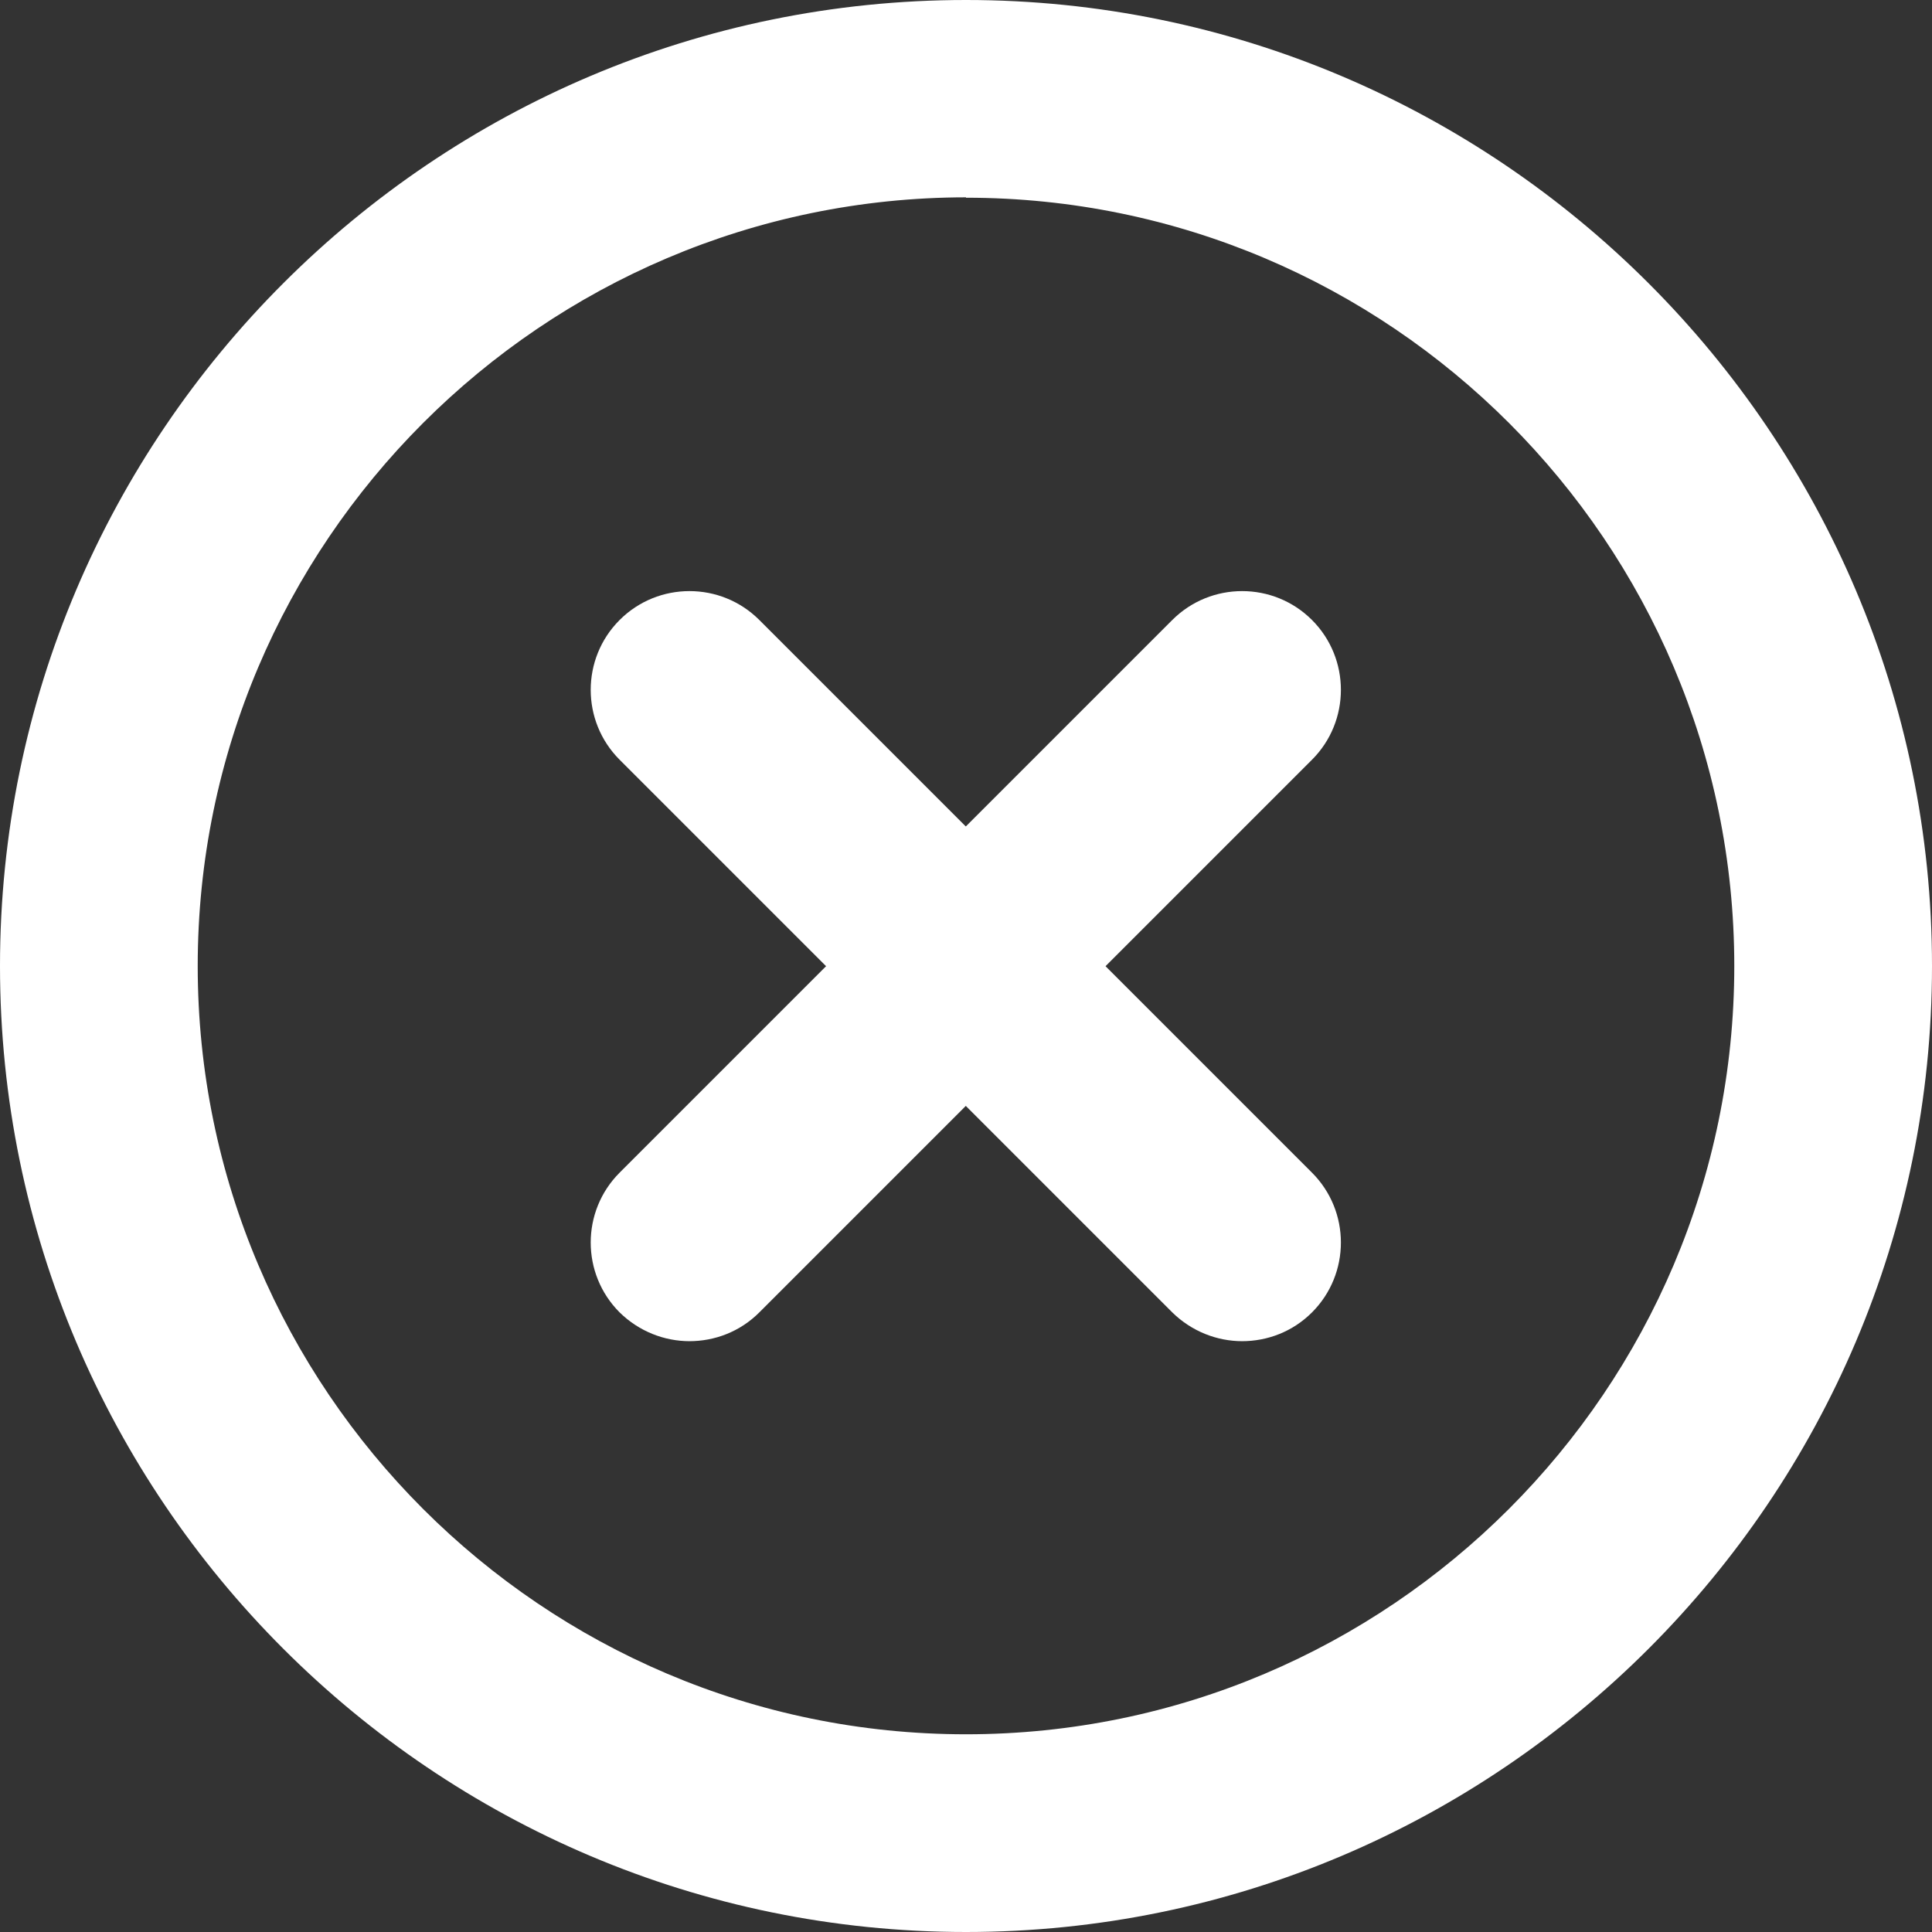
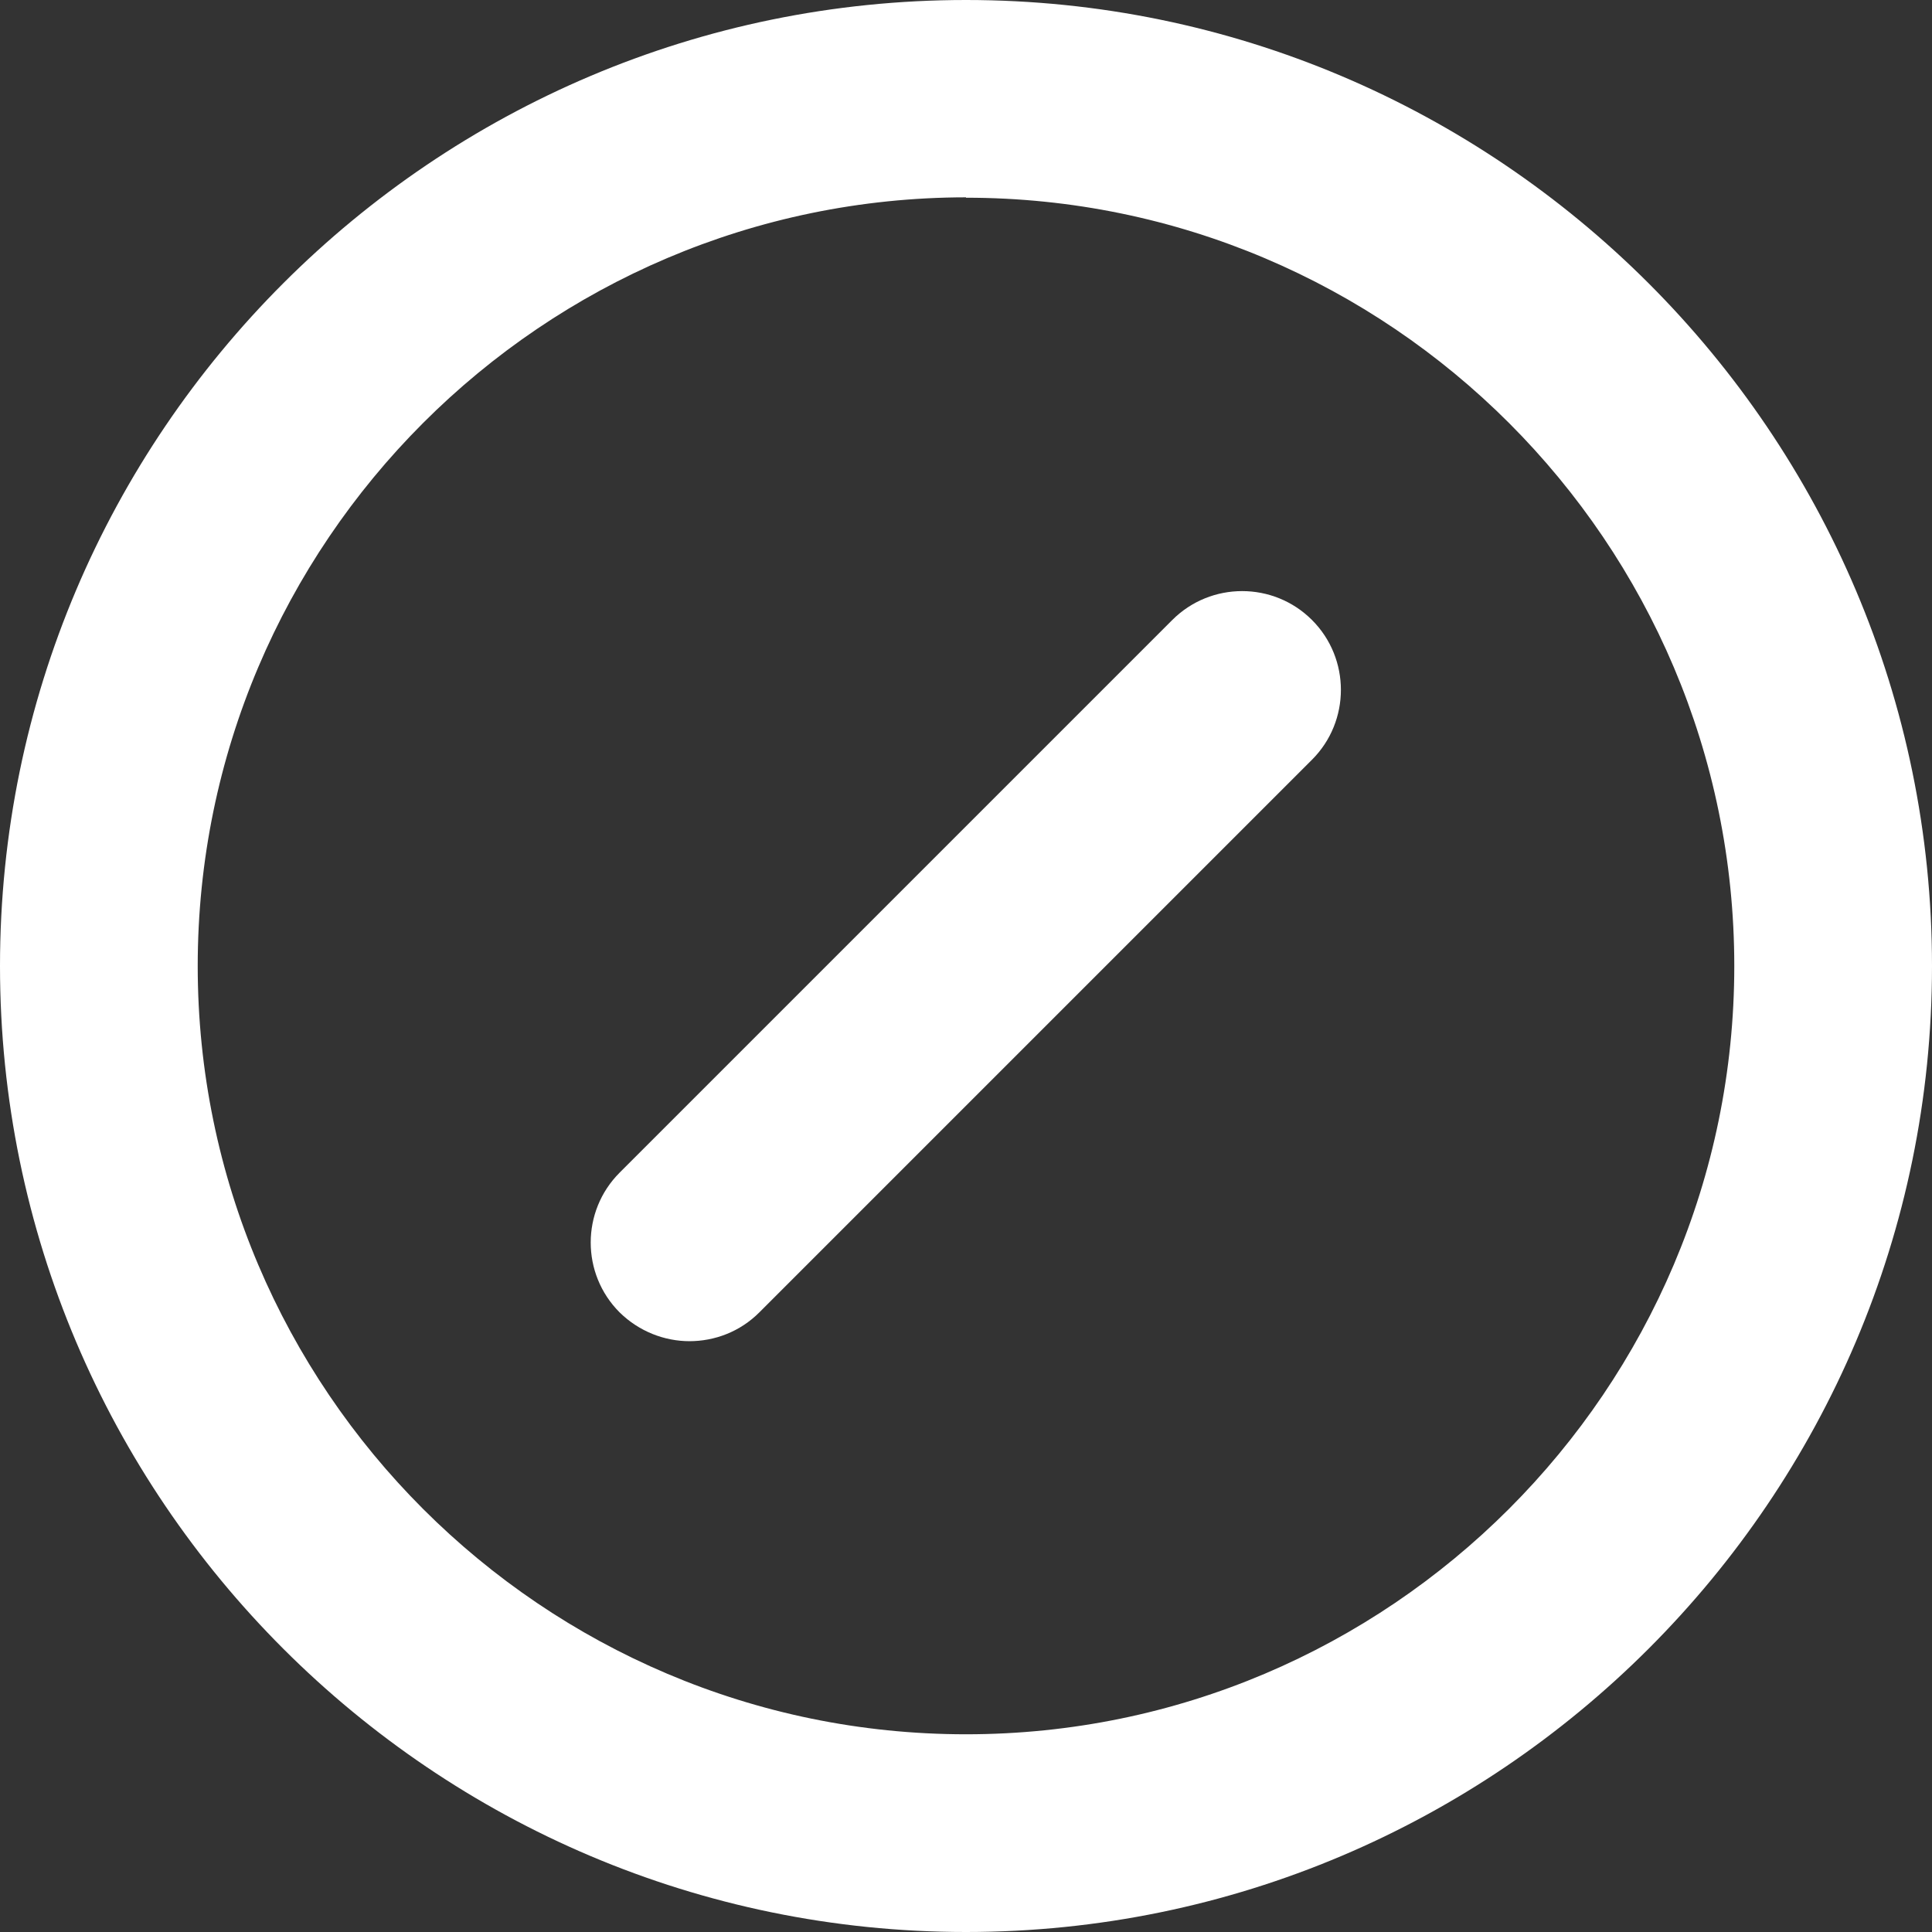
<svg xmlns="http://www.w3.org/2000/svg" id="Layer_2" viewBox="0 0 49.64 49.64">
  <rect x="0" y="0" width="49.64" height="49.64" fill="#333333" stroke="none" />
  <defs>
    <style>.cls-1{fill:#fff;}</style>
  </defs>
  <g id="Layer_1-2">
    <g>
      <g>
        <path class="cls-1" d="M17.72,34.46c-.65,0-1.3-.25-1.8-.74-.99-.99-.99-2.6,0-3.59l14.2-14.2c.99-.99,2.6-.99,3.59,0s.99,2.6,0,3.59l-14.2,14.2c-.5,.5-1.15,.74-1.8,.74Z" />
-         <path class="cls-1" d="M31.92,34.46c-.65,0-1.3-.25-1.8-.74l-14.2-14.2c-.99-.99-.99-2.6,0-3.59s2.6-.99,3.59,0l14.2,14.2c.99,.99,.99,2.6,0,3.59-.5,.5-1.15,.74-1.8,.74Z" />
      </g>
      <path class="cls-1" d="M24.82,49.64C11.14,49.64,0,38.51,0,24.82S11.14,0,24.82,0s24.82,11.14,24.82,24.82-11.14,24.82-24.82,24.82Zm0-44.57C13.94,5.08,5.08,13.94,5.08,24.82s8.86,19.74,19.74,19.74,19.74-8.86,19.74-19.74S35.71,5.08,24.82,5.08Z" />
    </g>
  </g>
</svg>